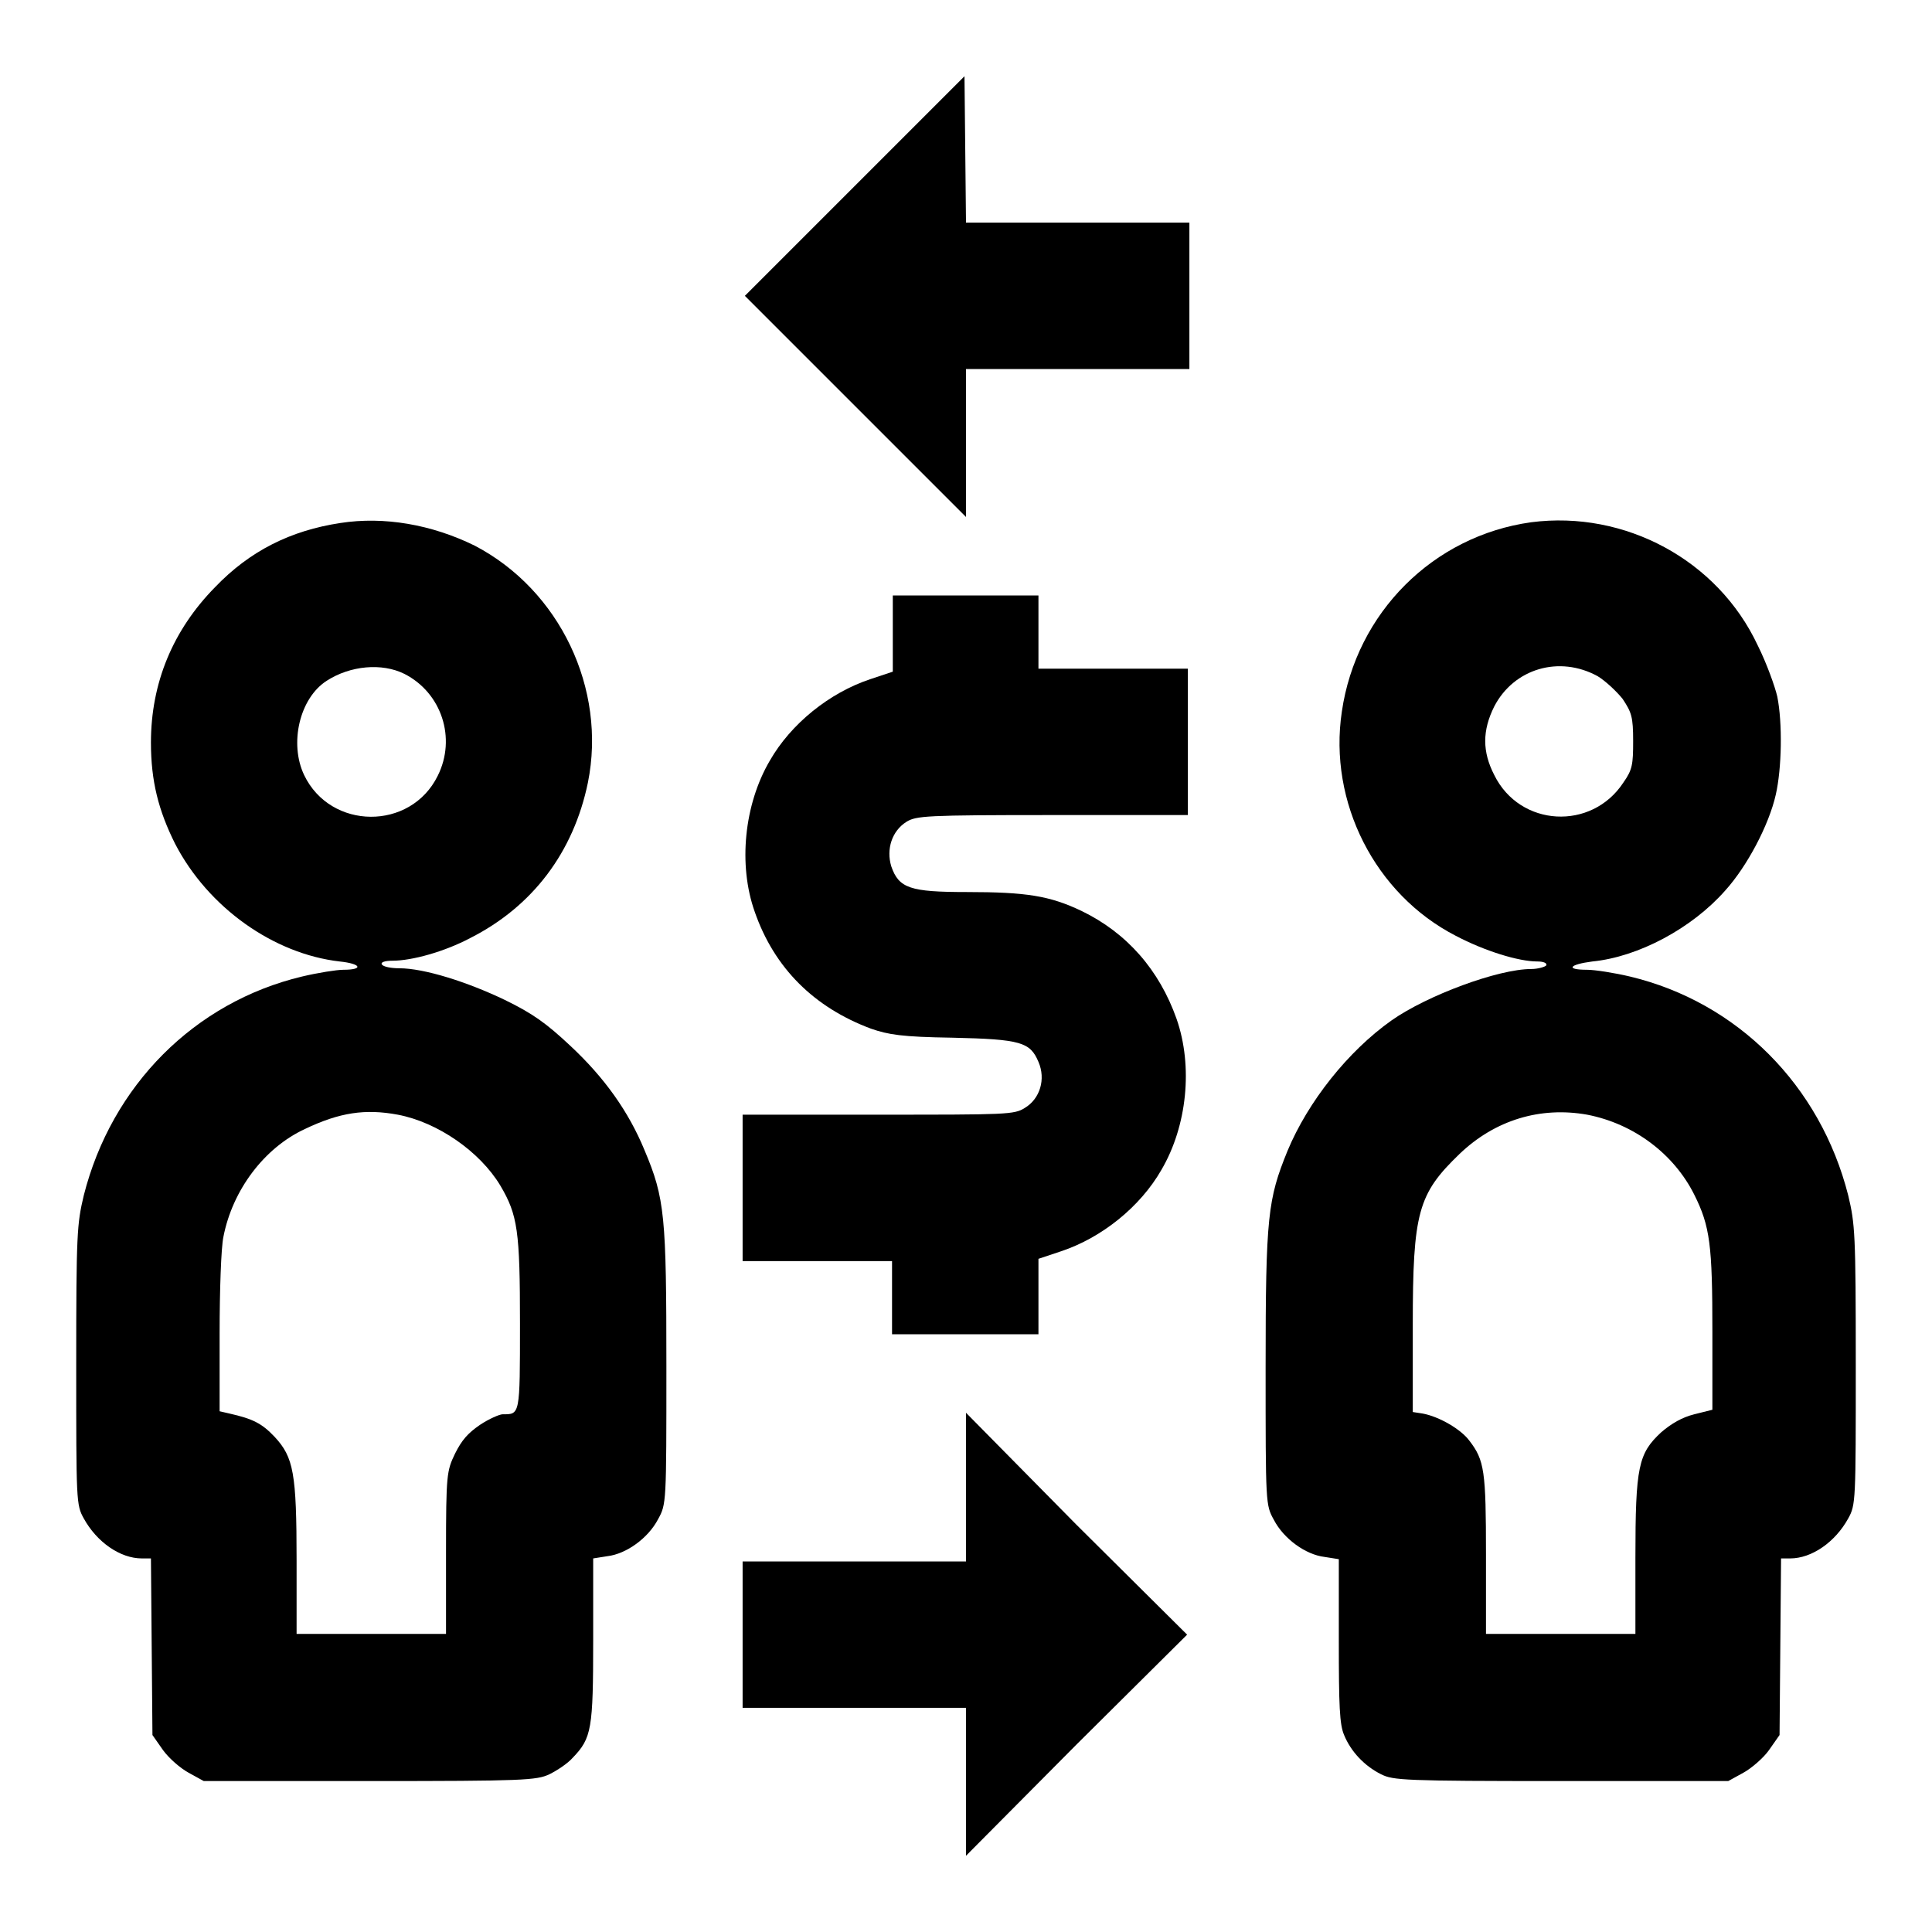
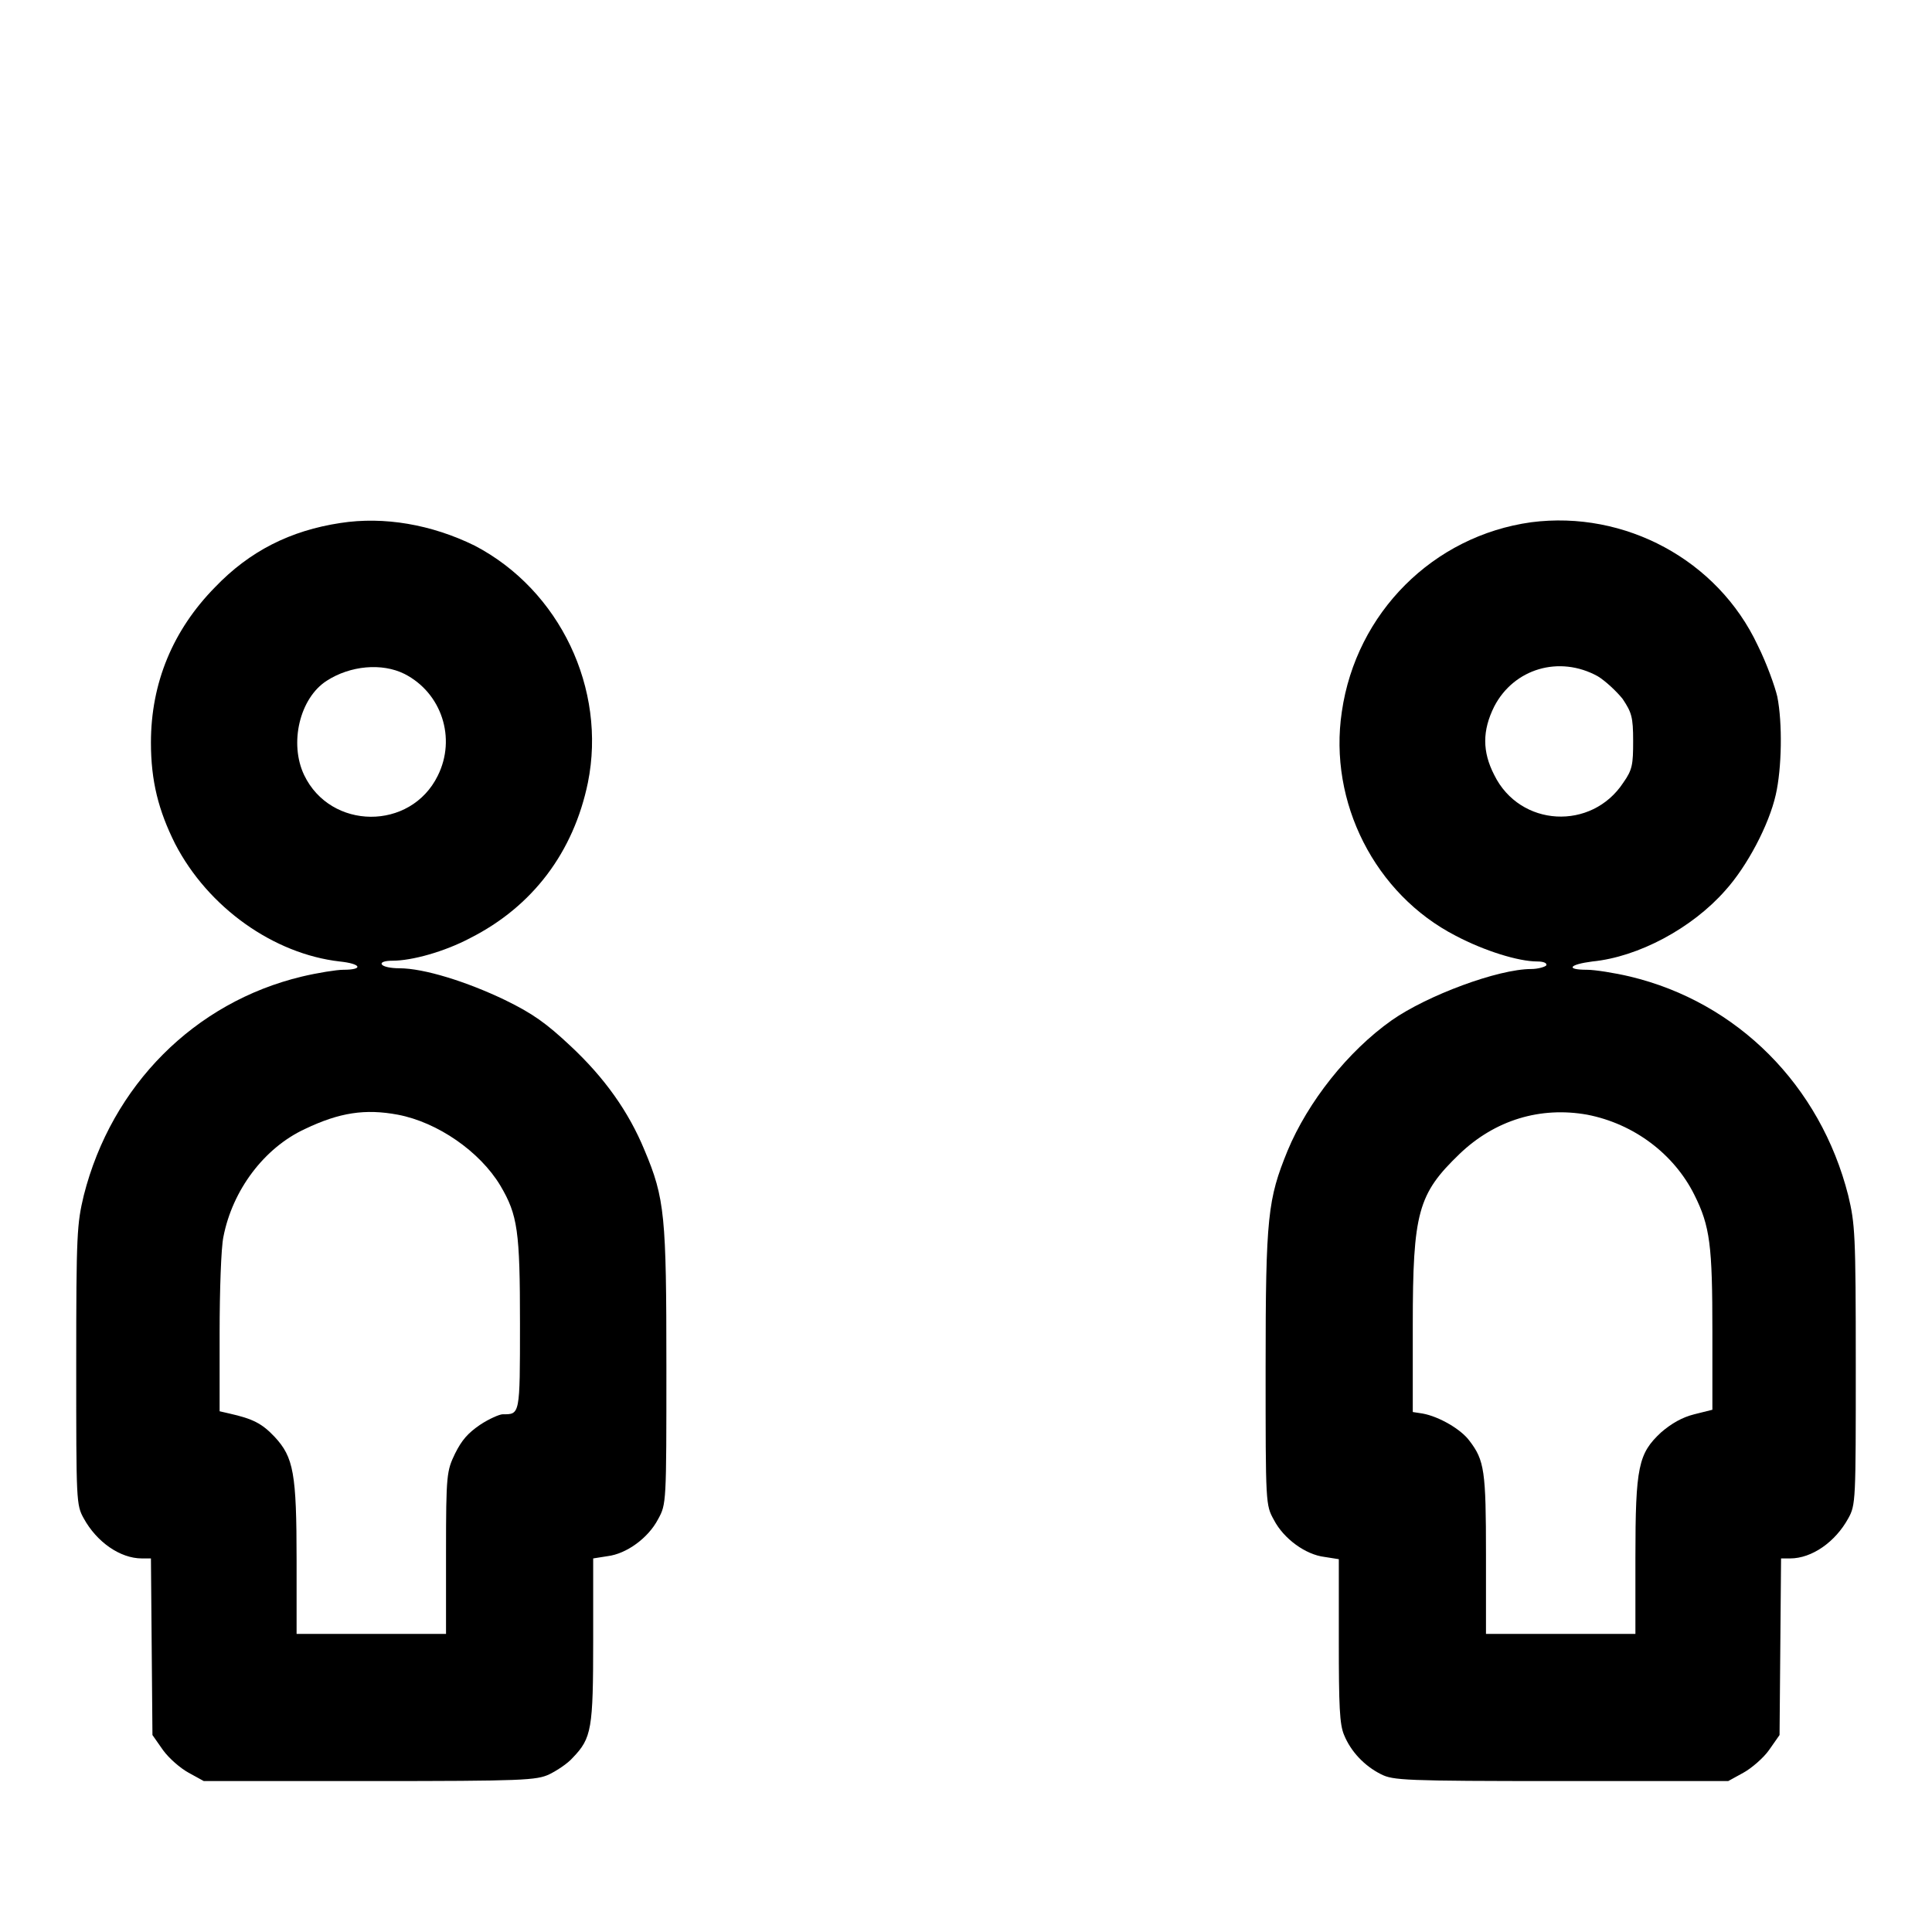
<svg xmlns="http://www.w3.org/2000/svg" version="1.1" x="0px" y="0px" viewBox="0 0 256 256" enable-background="new 0 0 256 256" xml:space="preserve">
  <g>
    <g>
      <g>
-         <path fill="#000000" d="M113.2,24.7L98.7,39.2l14.7,14.7L128,68.5v-9.8v-9.8h14.8h14.8v-9.7v-9.7h-14.8H128l-0.1-9.7l-0.1-9.7L113.2,24.7z" />
        <path fill="#000000" d="M45.1,69.3c-6.6,1-12,3.7-16.6,8.5c-5.6,5.7-8.5,12.7-8.5,20.6c0,5.1,1,9,3.2,13.4c4.4,8.5,13.1,14.6,21.8,15.6c2.9,0.3,3.2,1.1,0.5,1.1c-0.9,0-3.4,0.4-5.5,0.9c-14.2,3.4-25.2,14.4-28.9,29c-0.9,3.8-1,5-1,22.5c0,18.1,0,18.5,1,20.3c1.7,3.1,4.8,5.3,7.7,5.3h1.2l0.1,11.7l0.1,11.7l1.4,2c0.8,1.1,2.3,2.4,3.4,3l2,1.1h22c20.4,0,22.1-0.1,23.8-0.9c1-0.5,2.4-1.4,3.1-2.2c2.5-2.6,2.7-3.8,2.7-15.6v-10.8l1.9-0.3c2.5-0.3,5.4-2.4,6.7-4.9c1.1-2,1.1-2.1,1.1-20.2c0-20-0.2-22.3-2.9-28.7c-2.1-5.1-5.3-9.6-9.8-13.8c-3.2-3-5-4.3-8.7-6.1c-5-2.4-10.7-4.2-14-4.2c-1.1,0-2.1-0.2-2.3-0.5c-0.2-0.3,0.4-0.5,1.4-0.5c2.6,0,6.9-1.2,10.3-3c8.3-4.2,13.7-11.4,15.6-20.6c2.5-12.4-3.7-25.5-15-31.4C57.2,69.5,50.9,68.4,45.1,69.3z M53.6,89.3c4.9,2.5,6.9,8.5,4.4,13.5c-3.6,7.3-14.2,7.2-17.7-0.1c-2-4.2-0.6-10.2,3-12.5C46.4,88.2,50.6,87.8,53.6,89.3z M52.7,147.7c5.3,1,10.9,4.9,13.6,9.4c2.3,3.9,2.6,6,2.6,18.3c0,12.2,0,12-2.3,12c-0.4,0-1.8,0.6-3,1.4c-1.6,1.1-2.4,2-3.3,3.8c-1.1,2.3-1.2,2.7-1.2,13.1v10.8h-9.9h-9.9v-9.7c0-11.6-0.4-13.7-2.9-16.4c-1.7-1.8-2.9-2.4-6-3.1l-1.3-0.3v-10.3c0-5.7,0.2-11.4,0.5-12.8c1.2-6.2,5.4-11.8,10.8-14.3C45,147.4,48.4,146.9,52.7,147.7z" />
        <path fill="#000000" d="M202.9,69.2c-13,1.8-23.2,12-25.1,25.1c-1.8,12,4.4,24.2,15.1,29.7c3.8,2,8.3,3.4,10.8,3.4c0.8,0,1.3,0.2,1.2,0.5c-0.1,0.2-1.1,0.5-2,0.5c-4.4,0-13.8,3.5-18.5,6.8c-5.8,4.1-11.1,10.8-13.8,17.3c-2.6,6.4-2.9,8.6-2.9,28.7c0,18.2,0,18.2,1.1,20.2c1.3,2.5,4.2,4.6,6.7,4.9l1.9,0.3v10.8c0,8.7,0.1,11.1,0.7,12.5c0.9,2.2,2.7,4.1,4.9,5.2c1.6,0.8,3,0.9,23.8,0.9H229l2-1.1c1.1-0.6,2.7-2,3.4-3l1.4-2l0.1-11.7l0.1-11.7h1.2c2.9,0,6-2.2,7.7-5.3c1-1.8,1-2.3,1-20.3c0-17.5-0.1-18.7-1-22.5c-3.7-14.6-14.7-25.6-28.9-29c-2.1-0.5-4.7-0.9-5.7-0.9c-2.9,0-2.4-0.7,0.7-1.1c6.1-0.6,13.2-4.4,17.6-9.4c2.9-3.2,5.8-8.7,6.7-12.7c0.8-3.5,0.9-9.5,0.2-13c-0.3-1.3-1.4-4.4-2.6-6.8C227.6,74.2,215.3,67.6,202.9,69.2z M211.7,89.6c1,0.6,2.5,2,3.3,3c1.2,1.8,1.4,2.4,1.4,5.6c0,3.1-0.1,3.8-1.3,5.5c-4.2,6.4-13.7,5.9-17.1-1c-1.6-3.1-1.6-5.9,0-9.1C200.6,88.6,206.6,86.8,211.7,89.6z M210.3,147.7c6.2,1.2,11.5,5.2,14.2,10.6c2.1,4.2,2.4,6.7,2.4,18.2v10.3l-2.4,0.6c-1.6,0.4-3,1.2-4.4,2.4c-3,2.8-3.4,4.5-3.4,16.6v10.1h-9.9h-9.9V206c0-11.1-0.2-12.5-2.2-15.1c-1.1-1.5-4-3.2-6.2-3.6l-1.3-0.2v-11.5c0-15,0.7-17.4,6.2-22.7C198.1,148.4,204.1,146.6,210.3,147.7z" />
-         <path fill="#000000" d="M118.3,84v5l-3,1c-5.4,1.8-10.5,5.9-13.3,10.8c-3.4,5.8-4.2,13.8-2,20c2.6,7.5,7.9,12.7,15.4,15.5c2.3,0.8,4.1,1.1,10.8,1.2c9.1,0.2,10.3,0.6,11.4,3.2c1,2.3,0.2,4.9-1.8,6.1c-1.4,0.9-2.4,0.9-19.4,0.9H98.4v9.7v9.7h9.9h9.9v4.9v4.8h9.7h9.7v-5v-5l3-1c5.4-1.8,10.5-5.9,13.3-10.8c3.4-5.8,4.2-13.7,2-20c-2.3-6.5-6.6-11.4-12.6-14.3c-4.2-2-7.3-2.5-15.2-2.5c-7.5,0-9-0.5-10-3.4c-0.7-2.3,0.1-4.7,2-5.9c1.3-0.8,2.5-0.9,19.4-0.9h17.9v-9.7v-9.7h-9.9h-9.9v-4.9v-4.8H128h-9.7V84z" />
-         <path fill="#000000" d="M128,197.1v9.8h-14.8H98.4v9.7v9.7h14.8H128v9.8v9.8l14.6-14.7l14.7-14.6l-14.7-14.6L128,187.2V197.1z" />
      </g>
    </g>
  </g>
</svg>